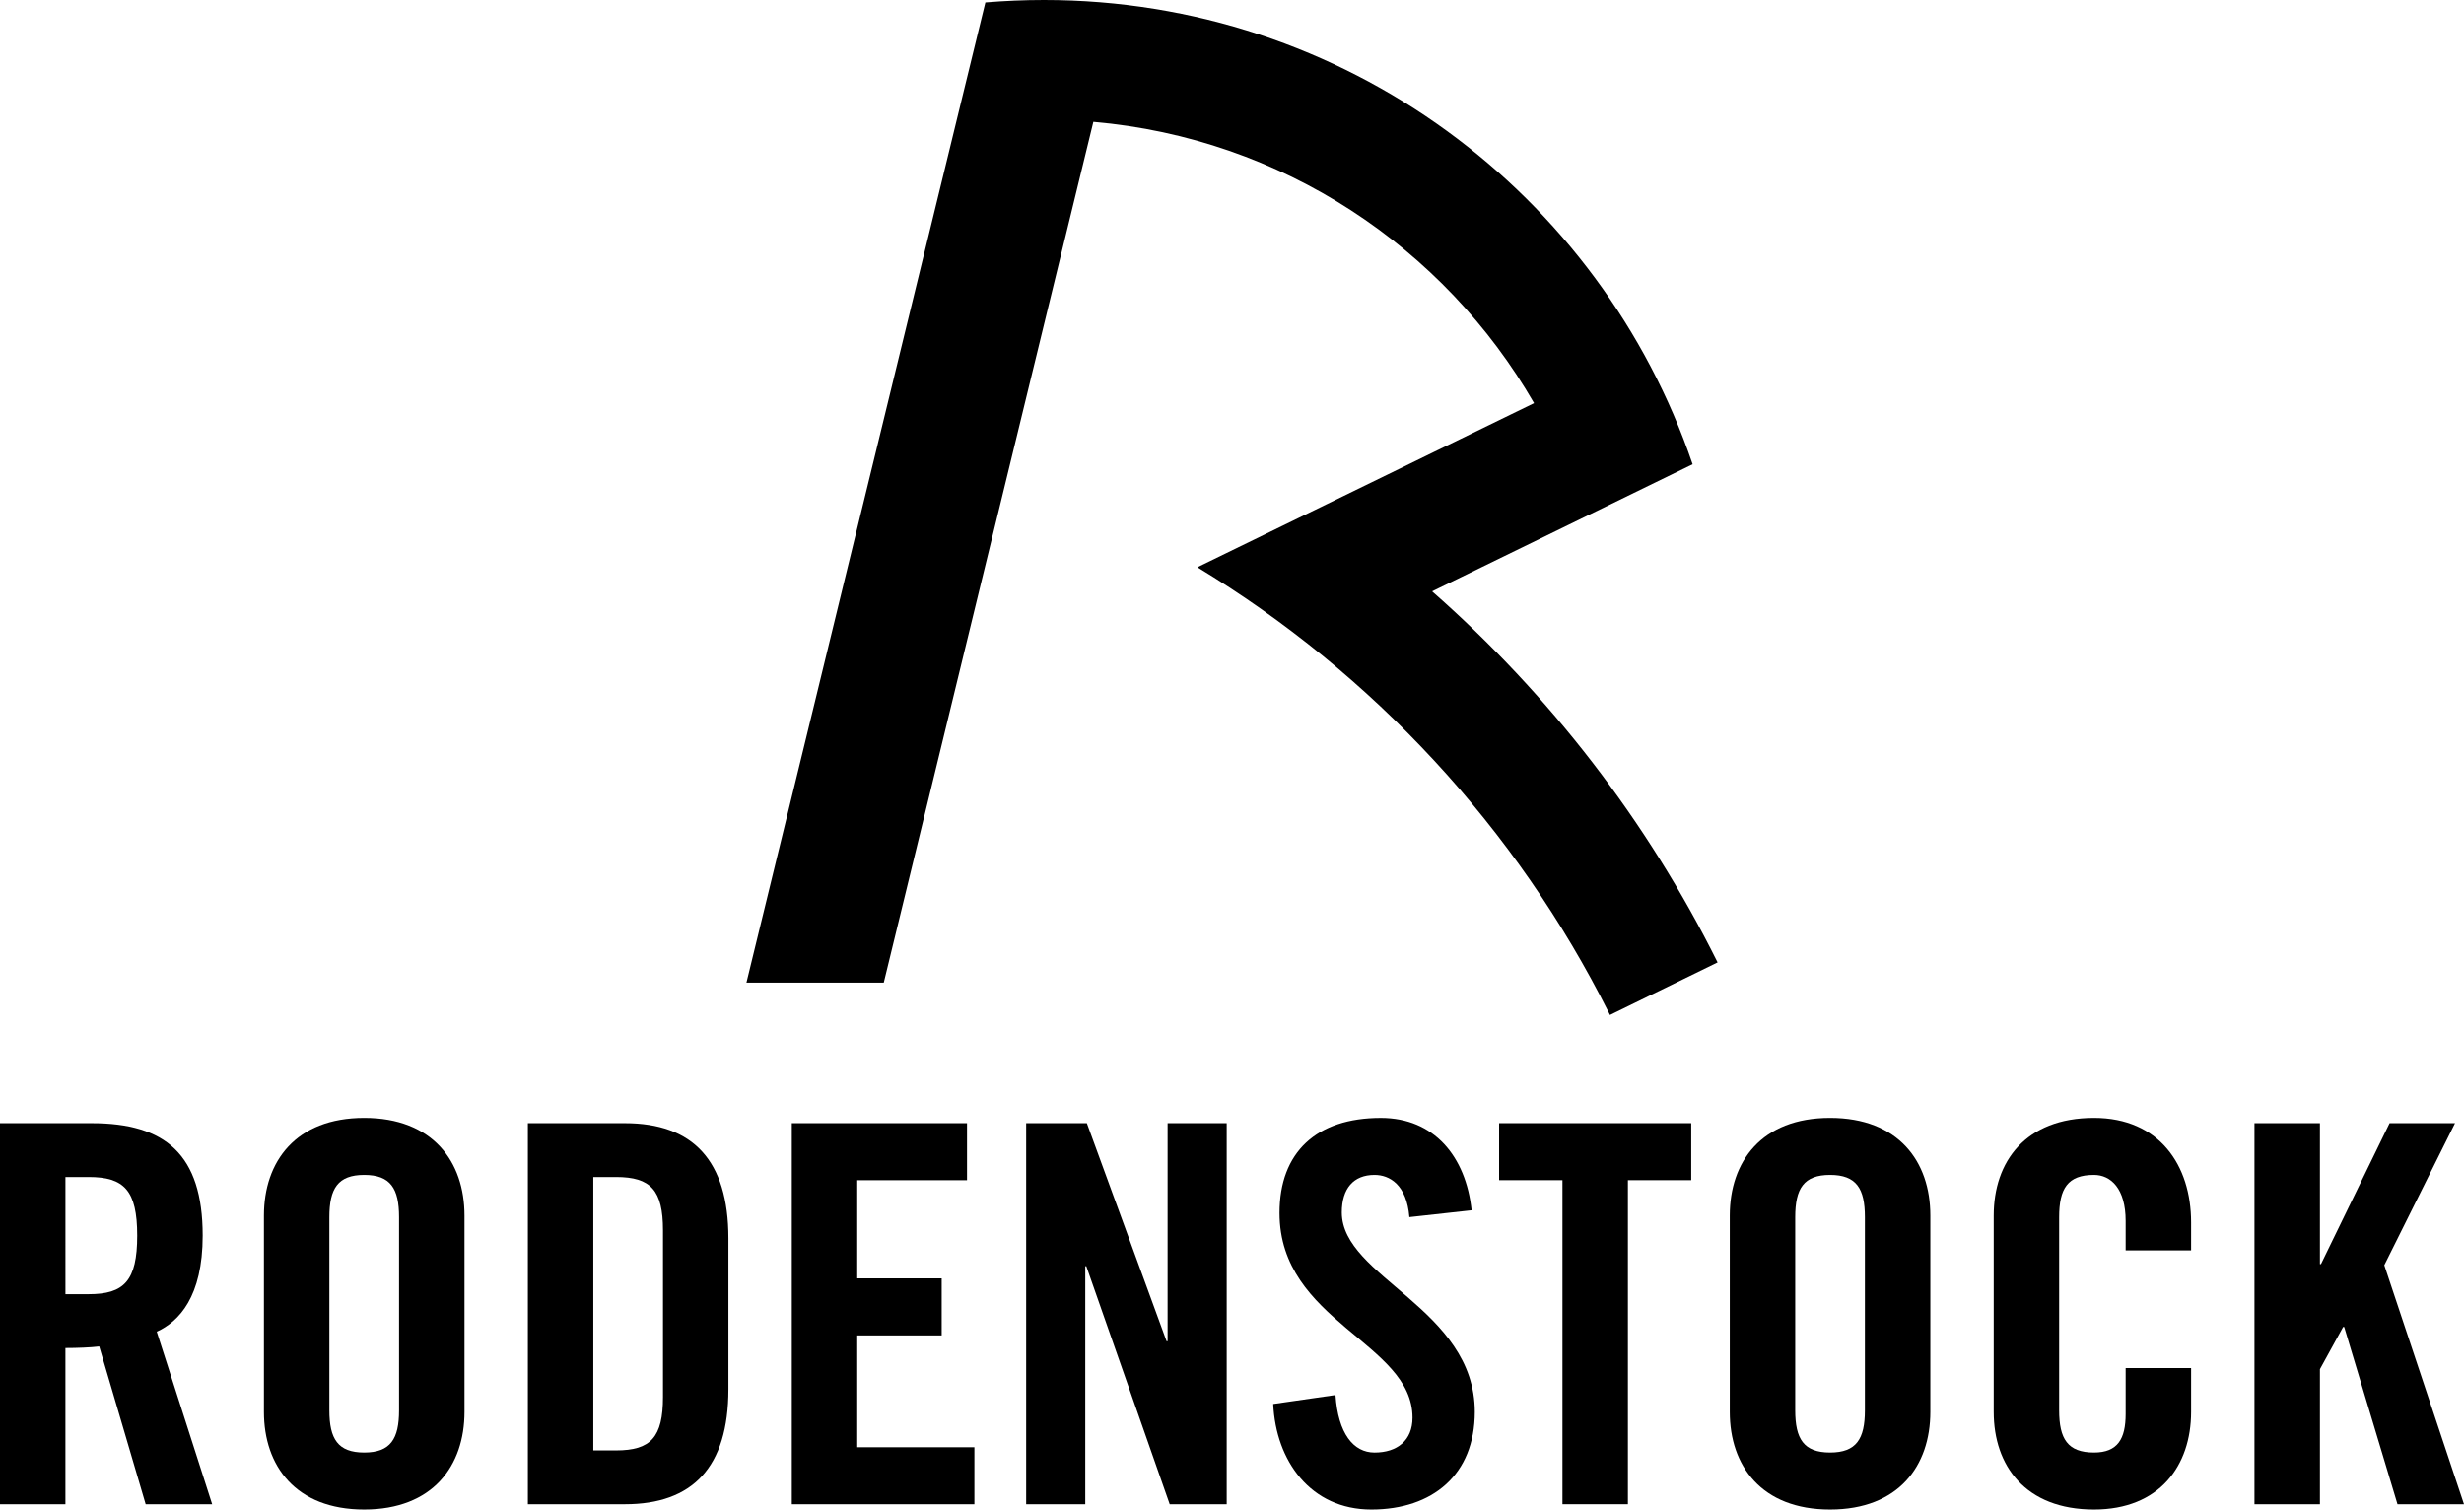
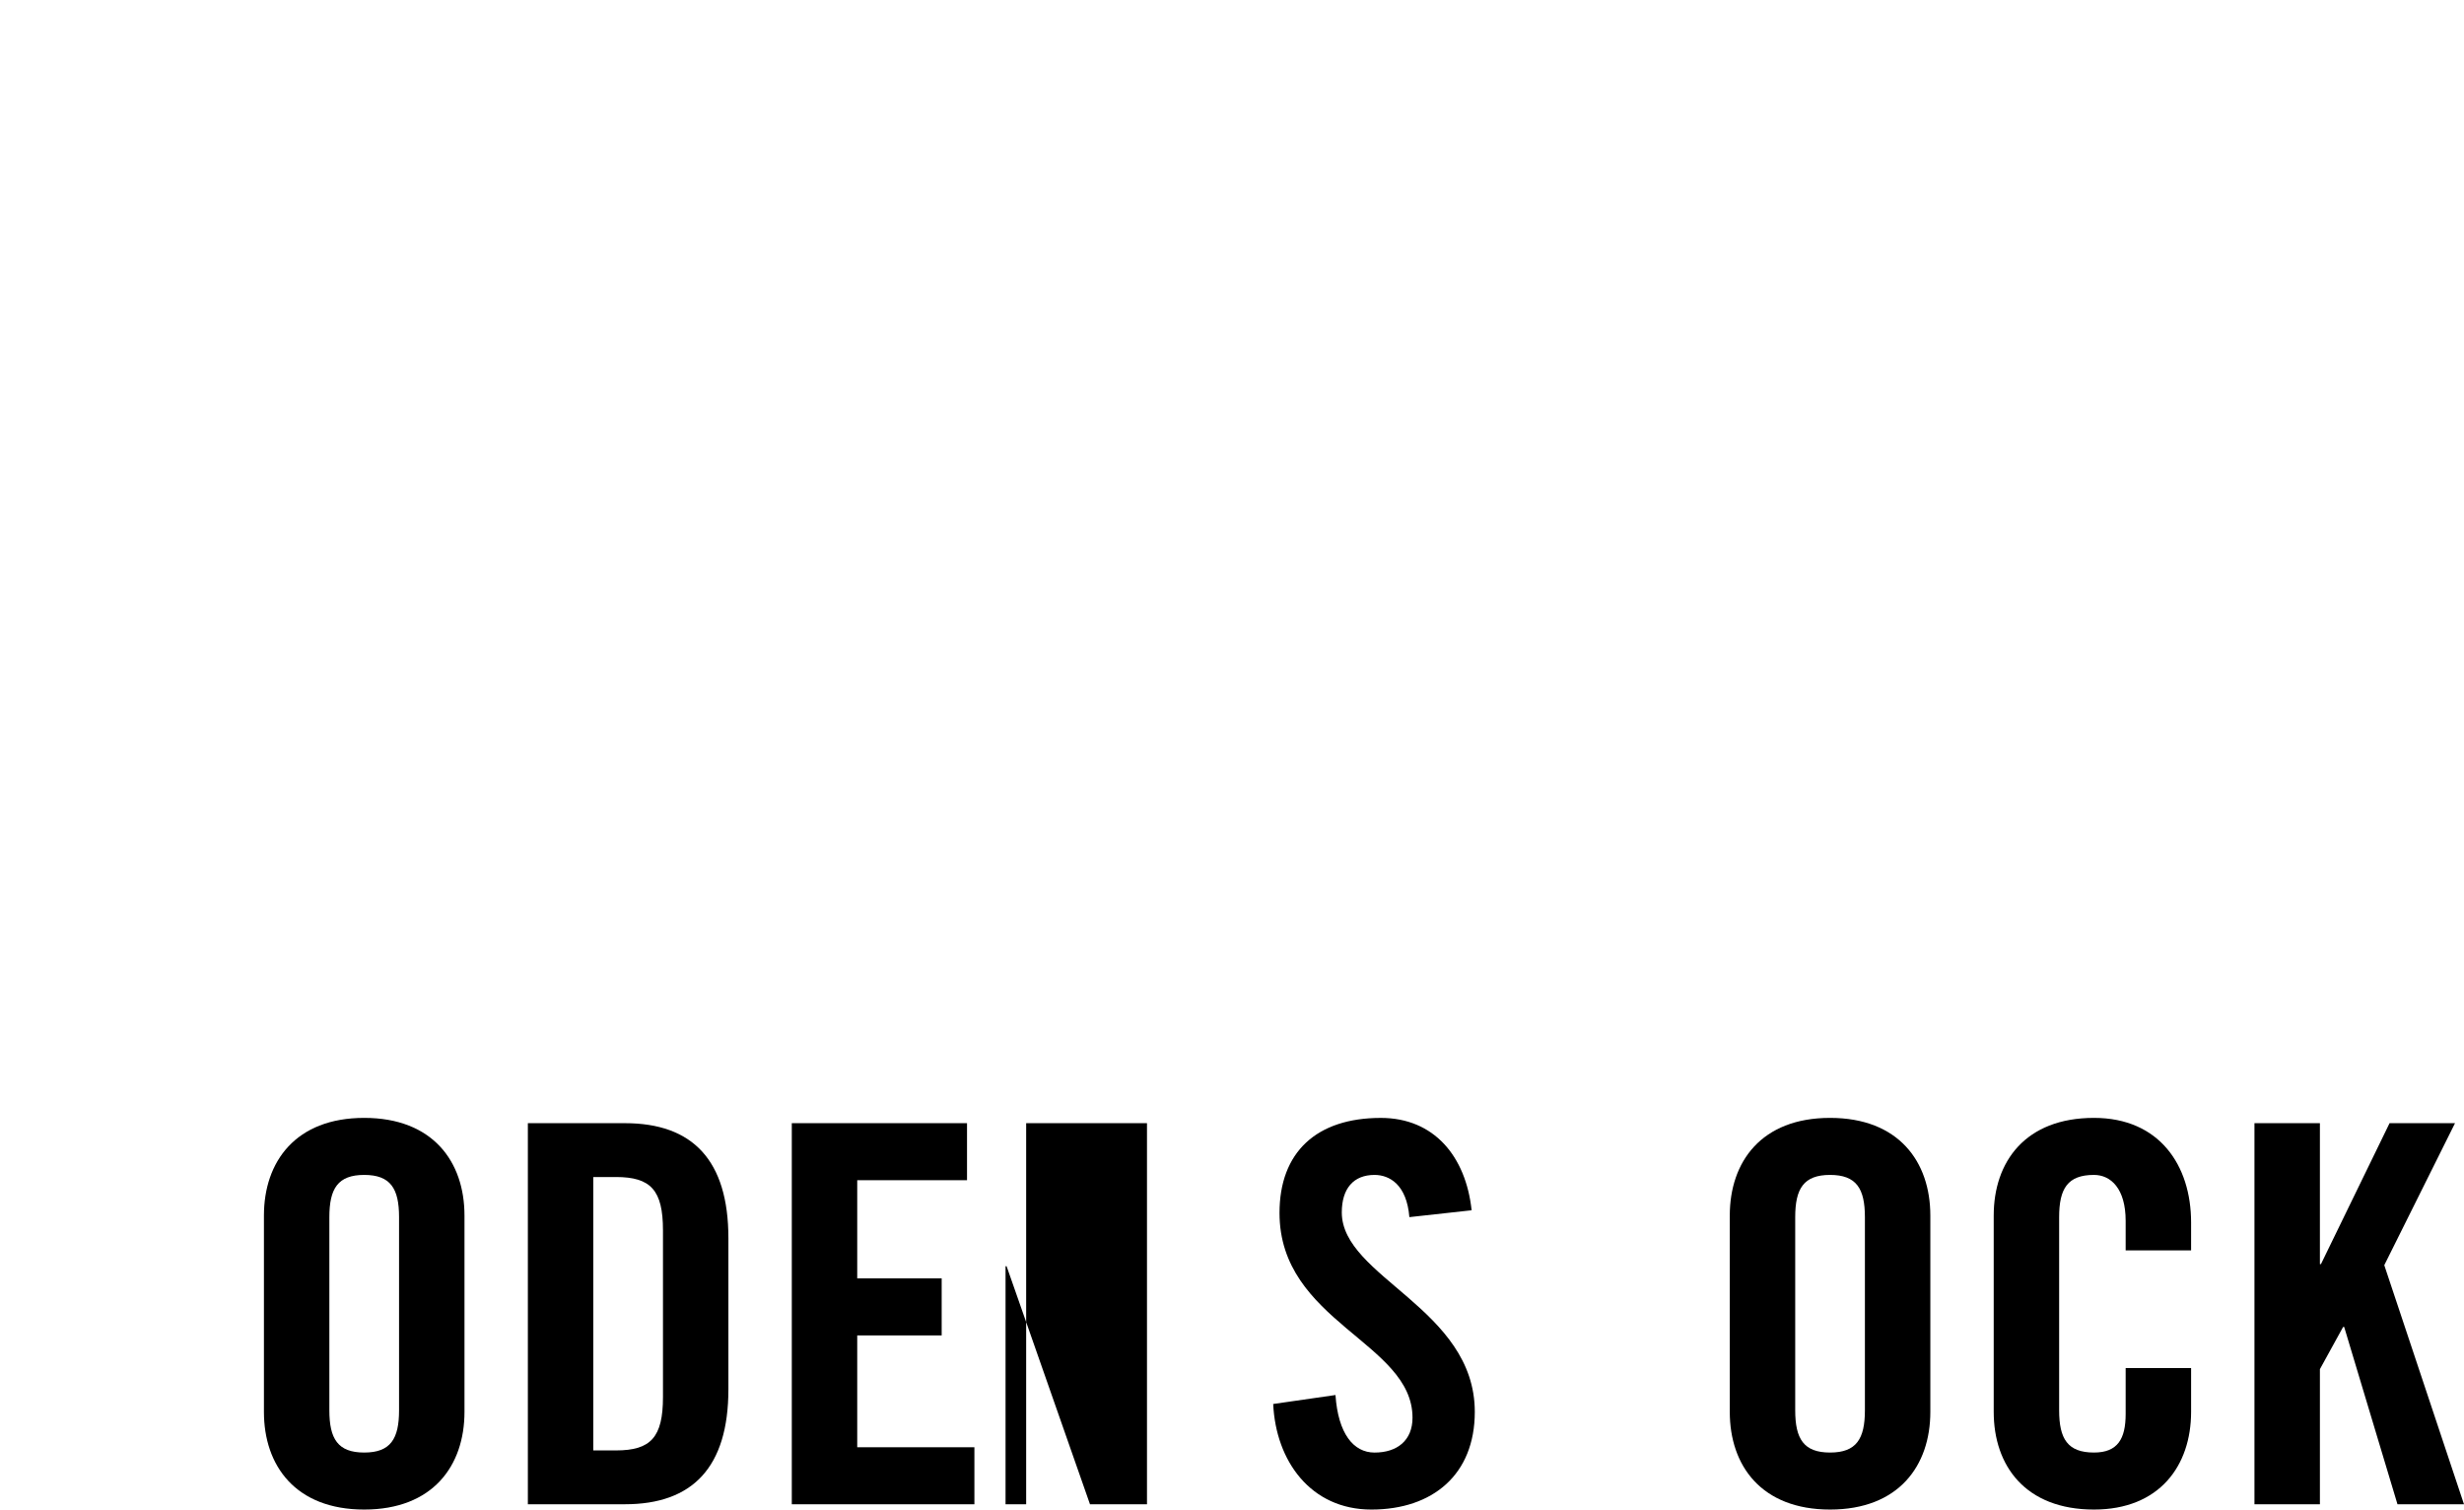
<svg xmlns="http://www.w3.org/2000/svg" version="1.1" id="Ebene_1" x="0px" y="0px" width="148.597px" height="91.033px" viewBox="0 0 148.597 91.033" enable-background="new 0 0 148.597 91.033" xml:space="preserve">
-   <path d="M45.016,59.256L45.016,59.256L59.425,0.148C60.593,0.051,61.764,0,62.962,0C81.12,0,96.54,11.712,102.077,27.997  l-15.711,7.665c7.093,6.236,12.969,13.835,17.217,22.376l-6.494,3.172c-0.016-0.037-0.037-0.076-0.053-0.115  c-5.578-11.135-14.223-20.467-24.827-26.887l20.306-9.897c-5.421-9.402-15.2-15.977-26.578-16.963l-12.64,51.91H45.016z" />
  <g>
-     <path d="M3.946,90.714H0V67.733h5.538c4.424,0,6.685,1.878,6.685,6.78c0,3.692-1.433,5.188-2.77,5.793l3.342,10.408h-4.01   l-2.802-9.518c-0.509,0.064-1.337,0.096-2.037,0.096V90.714z M3.946,78.046h1.4c2.133,0,2.929-0.796,2.929-3.533   S7.479,70.98,5.347,70.98h-1.4V78.046z" />
    <path d="M15.917,73.303c0-3.246,1.909-5.889,6.047-5.889c4.139,0,6.048,2.643,6.048,5.889v11.841c0,3.247-1.909,5.889-6.048,5.889   c-4.138,0-6.047-2.642-6.047-5.889V73.303z M19.863,85.048c0,1.719,0.51,2.547,2.101,2.547c1.592,0,2.102-0.828,2.102-2.547V73.399   c0-1.719-0.51-2.546-2.102-2.546c-1.591,0-2.101,0.827-2.101,2.546V85.048z" />
    <path d="M31.834,67.733h5.856c4.074,0,6.238,2.229,6.238,6.939v9.104c0,4.71-2.164,6.938-6.238,6.938h-5.856V67.733z M35.78,87.467   h1.369c2.101,0,2.833-0.795,2.833-3.215V74.195c0-2.419-0.732-3.215-2.833-3.215H35.78V87.467z" />
    <path d="M47.751,90.714V67.733h10.567v3.438h-6.621v5.921h5.093v3.438h-5.093v6.748h7.066v3.438H47.751z" />
-     <path d="M61.885,90.714V67.733h3.66l4.807,13.146h0.063V67.733h3.564v22.981h-3.438l-5.029-14.355h-0.063v14.355H61.885z" />
+     <path d="M61.885,90.714V67.733h3.66h0.063V67.733h3.564v22.981h-3.438l-5.029-14.355h-0.063v14.355H61.885z" />
    <path d="M84.995,73.399c-0.159-1.974-1.21-2.546-2.101-2.546c-1.273,0-1.974,0.827-1.974,2.26c0,3.915,8.021,5.793,8.021,12.031   c0,3.788-2.546,5.889-6.238,5.889c-3.66,0-5.761-2.929-5.92-6.366l3.756-0.541c0.159,2.323,1.082,3.47,2.355,3.47   c1.368,0,2.291-0.732,2.291-2.101c0-4.552-8.021-5.762-8.021-12.351c0-3.66,2.228-5.729,6.111-5.729   c3.215,0,5.124,2.324,5.475,5.57L84.995,73.399z" />
-     <path d="M94.226,71.17h-3.819v-3.438h11.586v3.438h-3.819v19.544h-3.947V71.17z" />
    <path d="M104.318,73.303c0-3.246,1.909-5.889,6.047-5.889c4.139,0,6.048,2.643,6.048,5.889v11.841c0,3.247-1.909,5.889-6.048,5.889   c-4.138,0-6.047-2.642-6.047-5.889V73.303z M108.264,85.048c0,1.719,0.51,2.547,2.101,2.547c1.592,0,2.102-0.828,2.102-2.547   V73.399c0-1.719-0.51-2.546-2.102-2.546c-1.591,0-2.101,0.827-2.101,2.546V85.048z" />
    <path d="M128.192,75.404v-1.782c0-1.941-0.892-2.769-1.91-2.769c-1.591,0-2.101,0.827-2.101,2.546v11.649   c0,1.719,0.51,2.547,2.101,2.547c1.433,0,1.91-0.828,1.91-2.324v-2.769h3.947v2.642c0,3.247-1.91,5.889-5.857,5.889   c-4.138,0-6.047-2.642-6.047-5.889V73.303c0-3.246,1.909-5.889,6.047-5.889c3.947,0,5.857,2.865,5.857,6.303v1.687H128.192z" />
    <path d="M135.96,90.714V67.733h3.947v8.499h0.063l4.138-8.499h3.947l-4.266,8.563l4.807,14.419h-4.011l-3.215-10.695h-0.063   l-1.4,2.547v8.148H135.96z" />
  </g>
</svg>